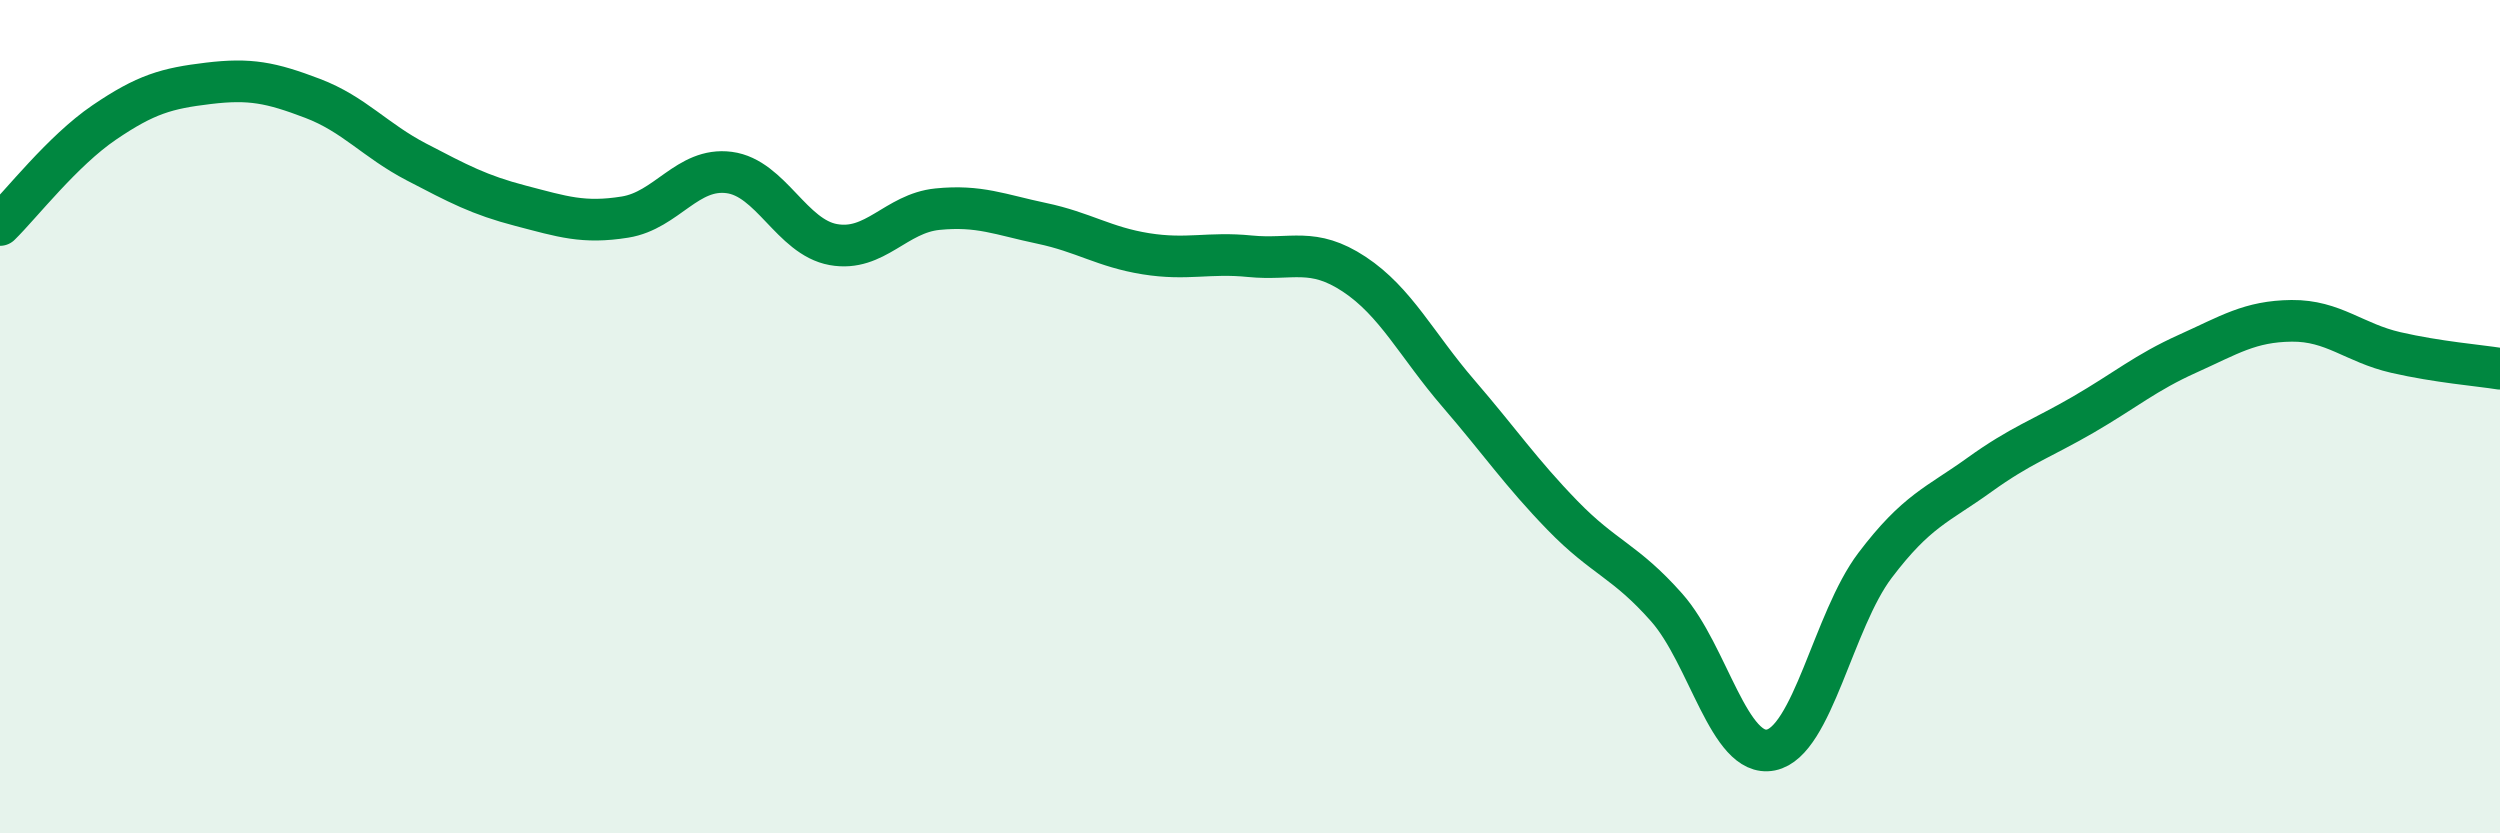
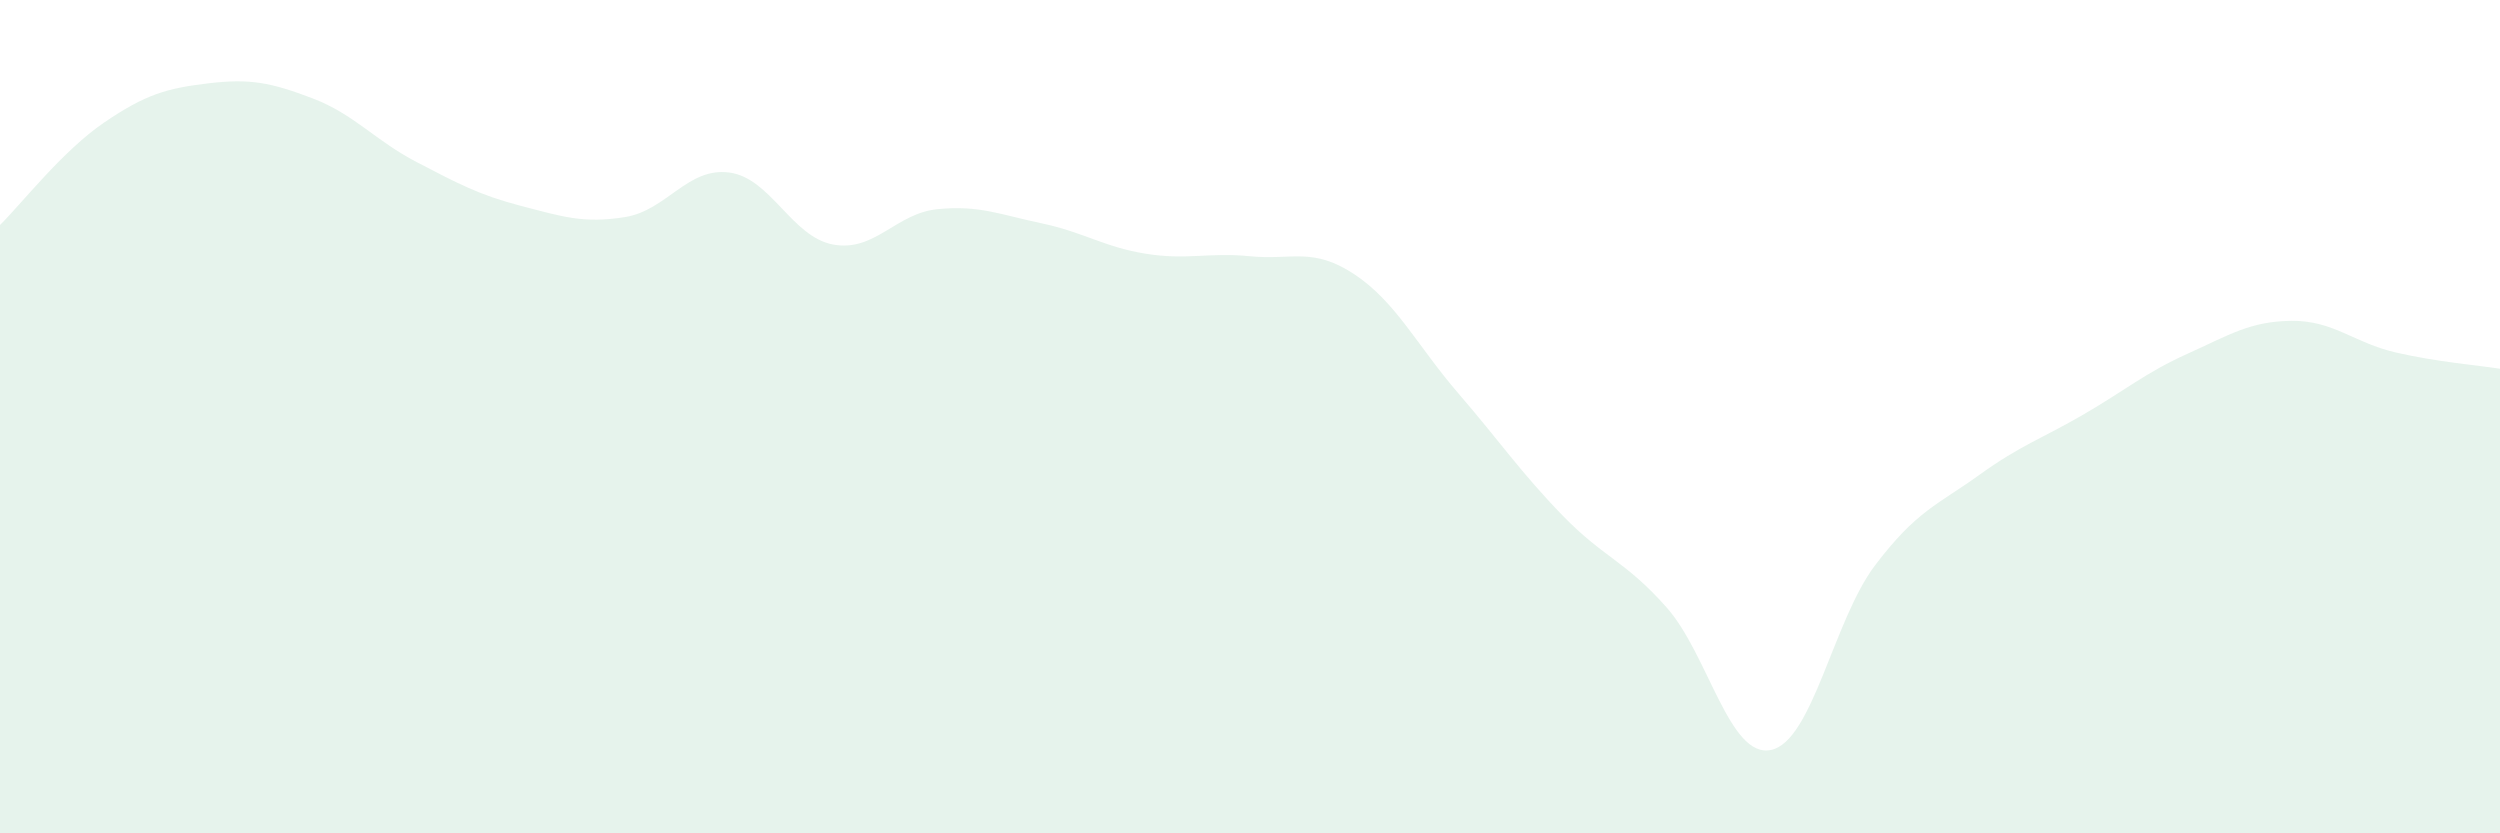
<svg xmlns="http://www.w3.org/2000/svg" width="60" height="20" viewBox="0 0 60 20">
  <path d="M 0,5.4 C 0.5,4.91 1.5,3.62 2.5,2.94 C 3.5,2.26 4,2.12 5,2 C 6,1.88 6.5,1.98 7.5,2.36 C 8.5,2.74 9,3.37 10,3.89 C 11,4.41 11.5,4.68 12.5,4.94 C 13.5,5.2 14,5.37 15,5.21 C 16,5.05 16.5,4.01 17.5,4.14 C 18.5,4.27 19,5.69 20,5.87 C 21,6.05 21.5,5.12 22.5,5.02 C 23.5,4.92 24,5.15 25,5.36 C 26,5.57 26.5,5.93 27.5,6.09 C 28.5,6.25 29,6.05 30,6.15 C 31,6.25 31.5,5.92 32.5,6.58 C 33.5,7.24 34,8.28 35,9.44 C 36,10.6 36.5,11.34 37.5,12.37 C 38.5,13.4 39,13.45 40,14.58 C 41,15.71 41.5,18.2 42.5,18 C 43.5,17.8 44,14.89 45,13.57 C 46,12.25 46.5,12.12 47.5,11.4 C 48.5,10.68 49,10.53 50,9.95 C 51,9.37 51.5,8.94 52.5,8.49 C 53.5,8.04 54,7.71 55,7.7 C 56,7.69 56.5,8.23 57.5,8.46 C 58.5,8.69 59.5,8.77 60,8.85L60 20L0 20Z" fill="#008740" opacity="0.1" stroke-linecap="round" stroke-linejoin="round" />
-   <path d="M 0,5.4 C 0.5,4.91 1.5,3.62 2.5,2.94 C 3.5,2.26 4,2.12 5,2 C 6,1.88 6.5,1.98 7.5,2.36 C 8.5,2.74 9,3.37 10,3.89 C 11,4.41 11.5,4.68 12.5,4.94 C 13.5,5.2 14,5.37 15,5.21 C 16,5.05 16.5,4.01 17.5,4.14 C 18.5,4.27 19,5.69 20,5.87 C 21,6.05 21.5,5.12 22.5,5.02 C 23.5,4.92 24,5.15 25,5.36 C 26,5.57 26.5,5.93 27.5,6.09 C 28.5,6.25 29,6.05 30,6.15 C 31,6.25 31.5,5.92 32.5,6.58 C 33.5,7.24 34,8.28 35,9.44 C 36,10.6 36.5,11.34 37.5,12.37 C 38.5,13.4 39,13.45 40,14.58 C 41,15.71 41.5,18.2 42.5,18 C 43.5,17.8 44,14.89 45,13.57 C 46,12.25 46.5,12.12 47.5,11.4 C 48.5,10.68 49,10.53 50,9.95 C 51,9.37 51.5,8.94 52.5,8.49 C 53.5,8.04 54,7.71 55,7.7 C 56,7.69 56.5,8.23 57.5,8.46 C 58.5,8.69 59.5,8.77 60,8.85" stroke="#008740" stroke-width="1" fill="none" stroke-linecap="round" stroke-linejoin="round" />
</svg>